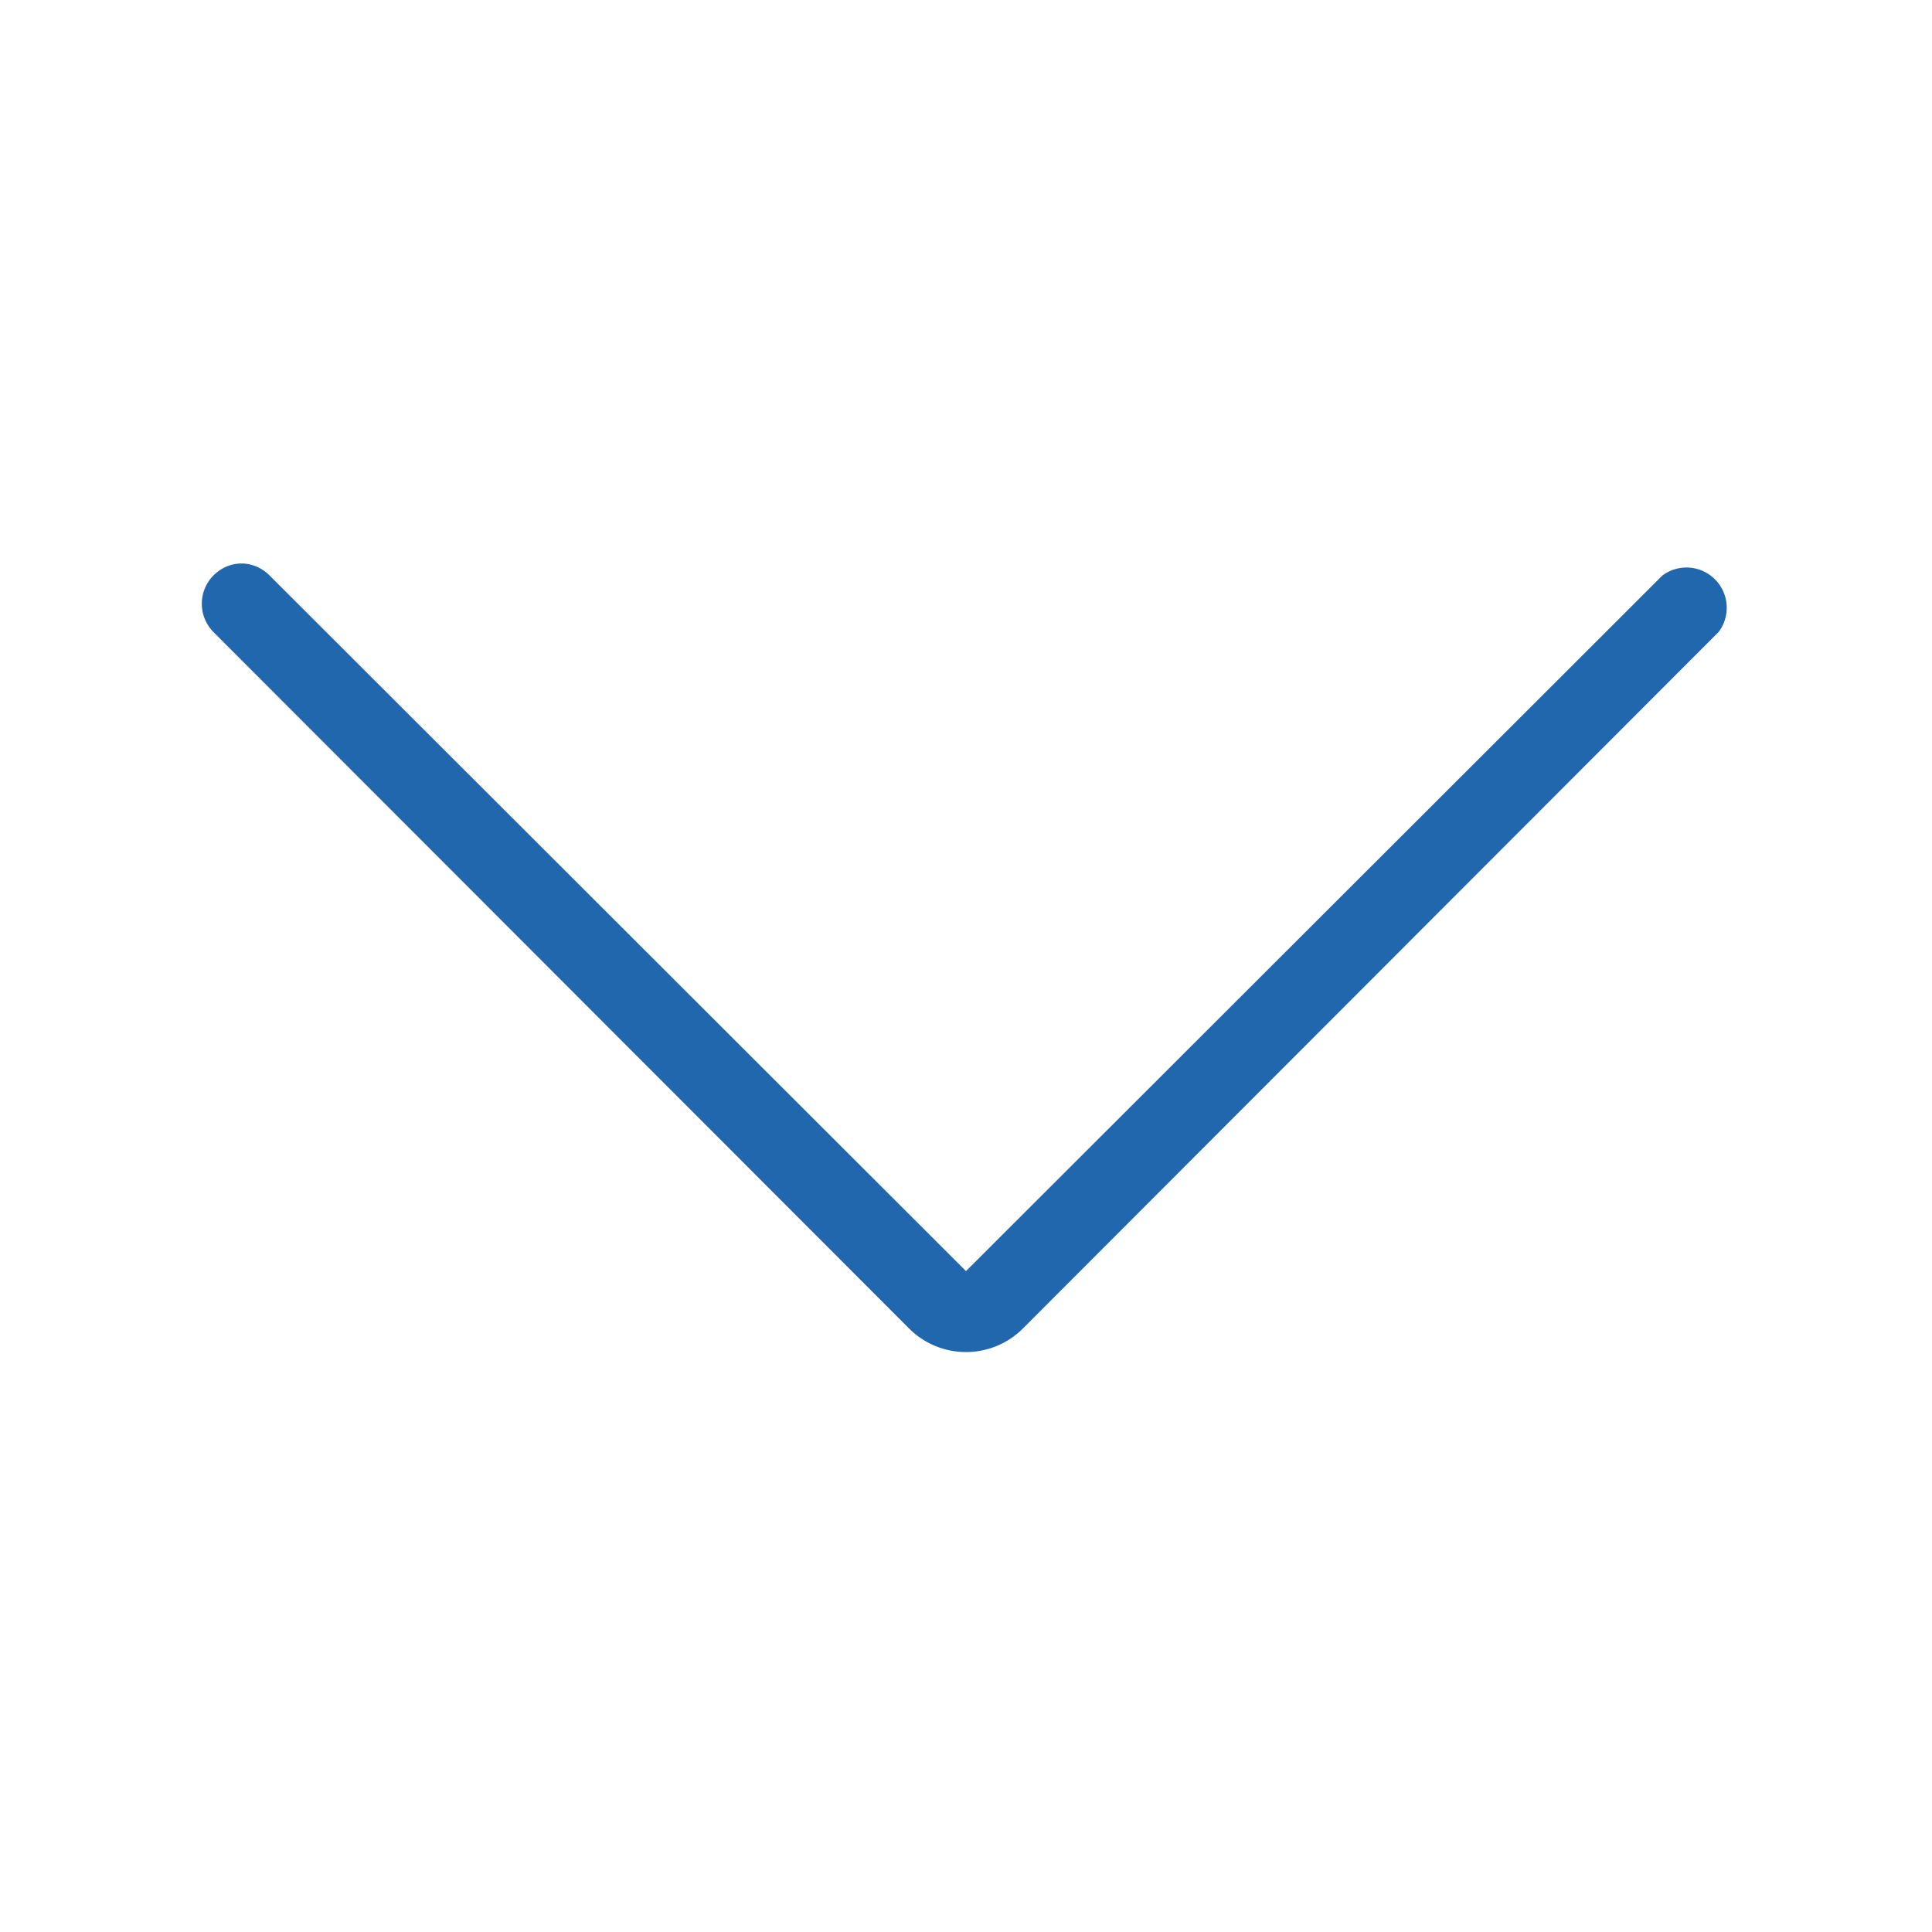
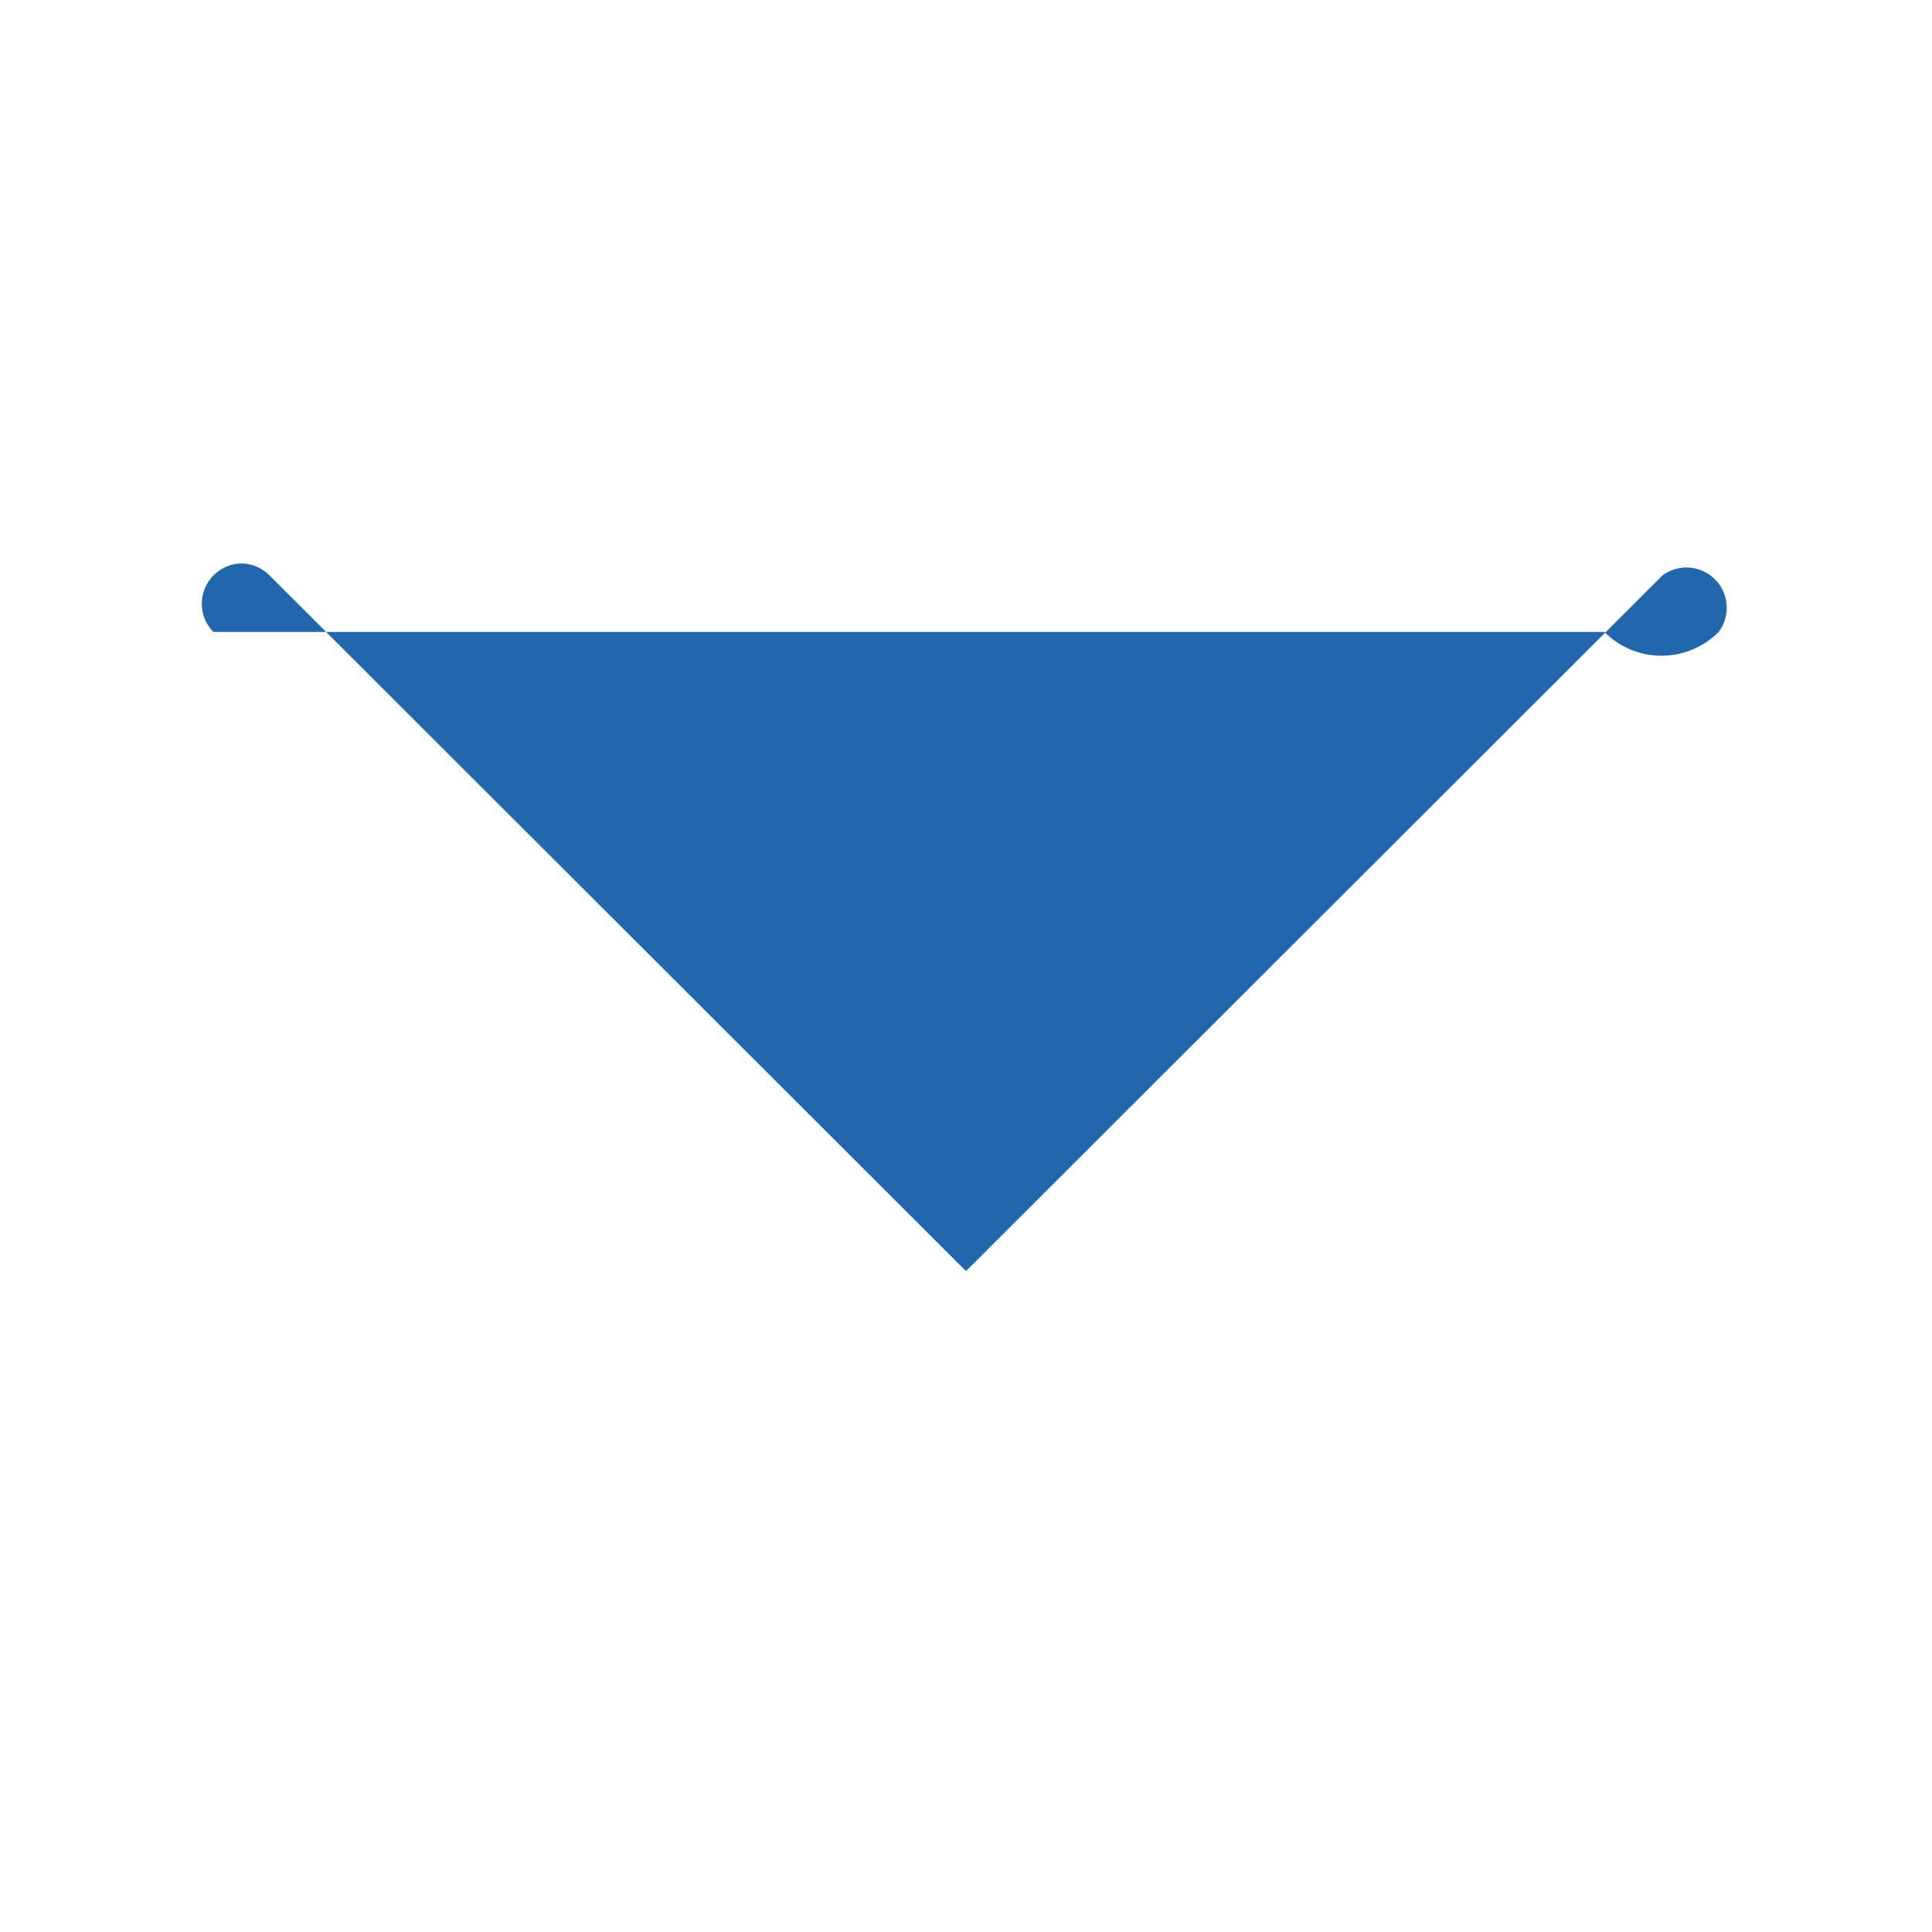
<svg xmlns="http://www.w3.org/2000/svg" width="24" height="24" fill="none">
-   <path fill="#2167ae" d="M2.65 7.15c.2-.2.5-.2.7 0L12 15.79l8.65-8.64a.5.5 0 0 1 .7.7l-8.64 8.65a1 1 0 0 1-1.42 0L2.65 7.85a.5.5 0 0 1 0-.7" />
+   <path fill="#2167ae" d="M2.65 7.15c.2-.2.5-.2.7 0L12 15.79l8.65-8.64a.5.5 0 0 1 .7.7a1 1 0 0 1-1.42 0L2.65 7.85a.5.5 0 0 1 0-.7" />
</svg>